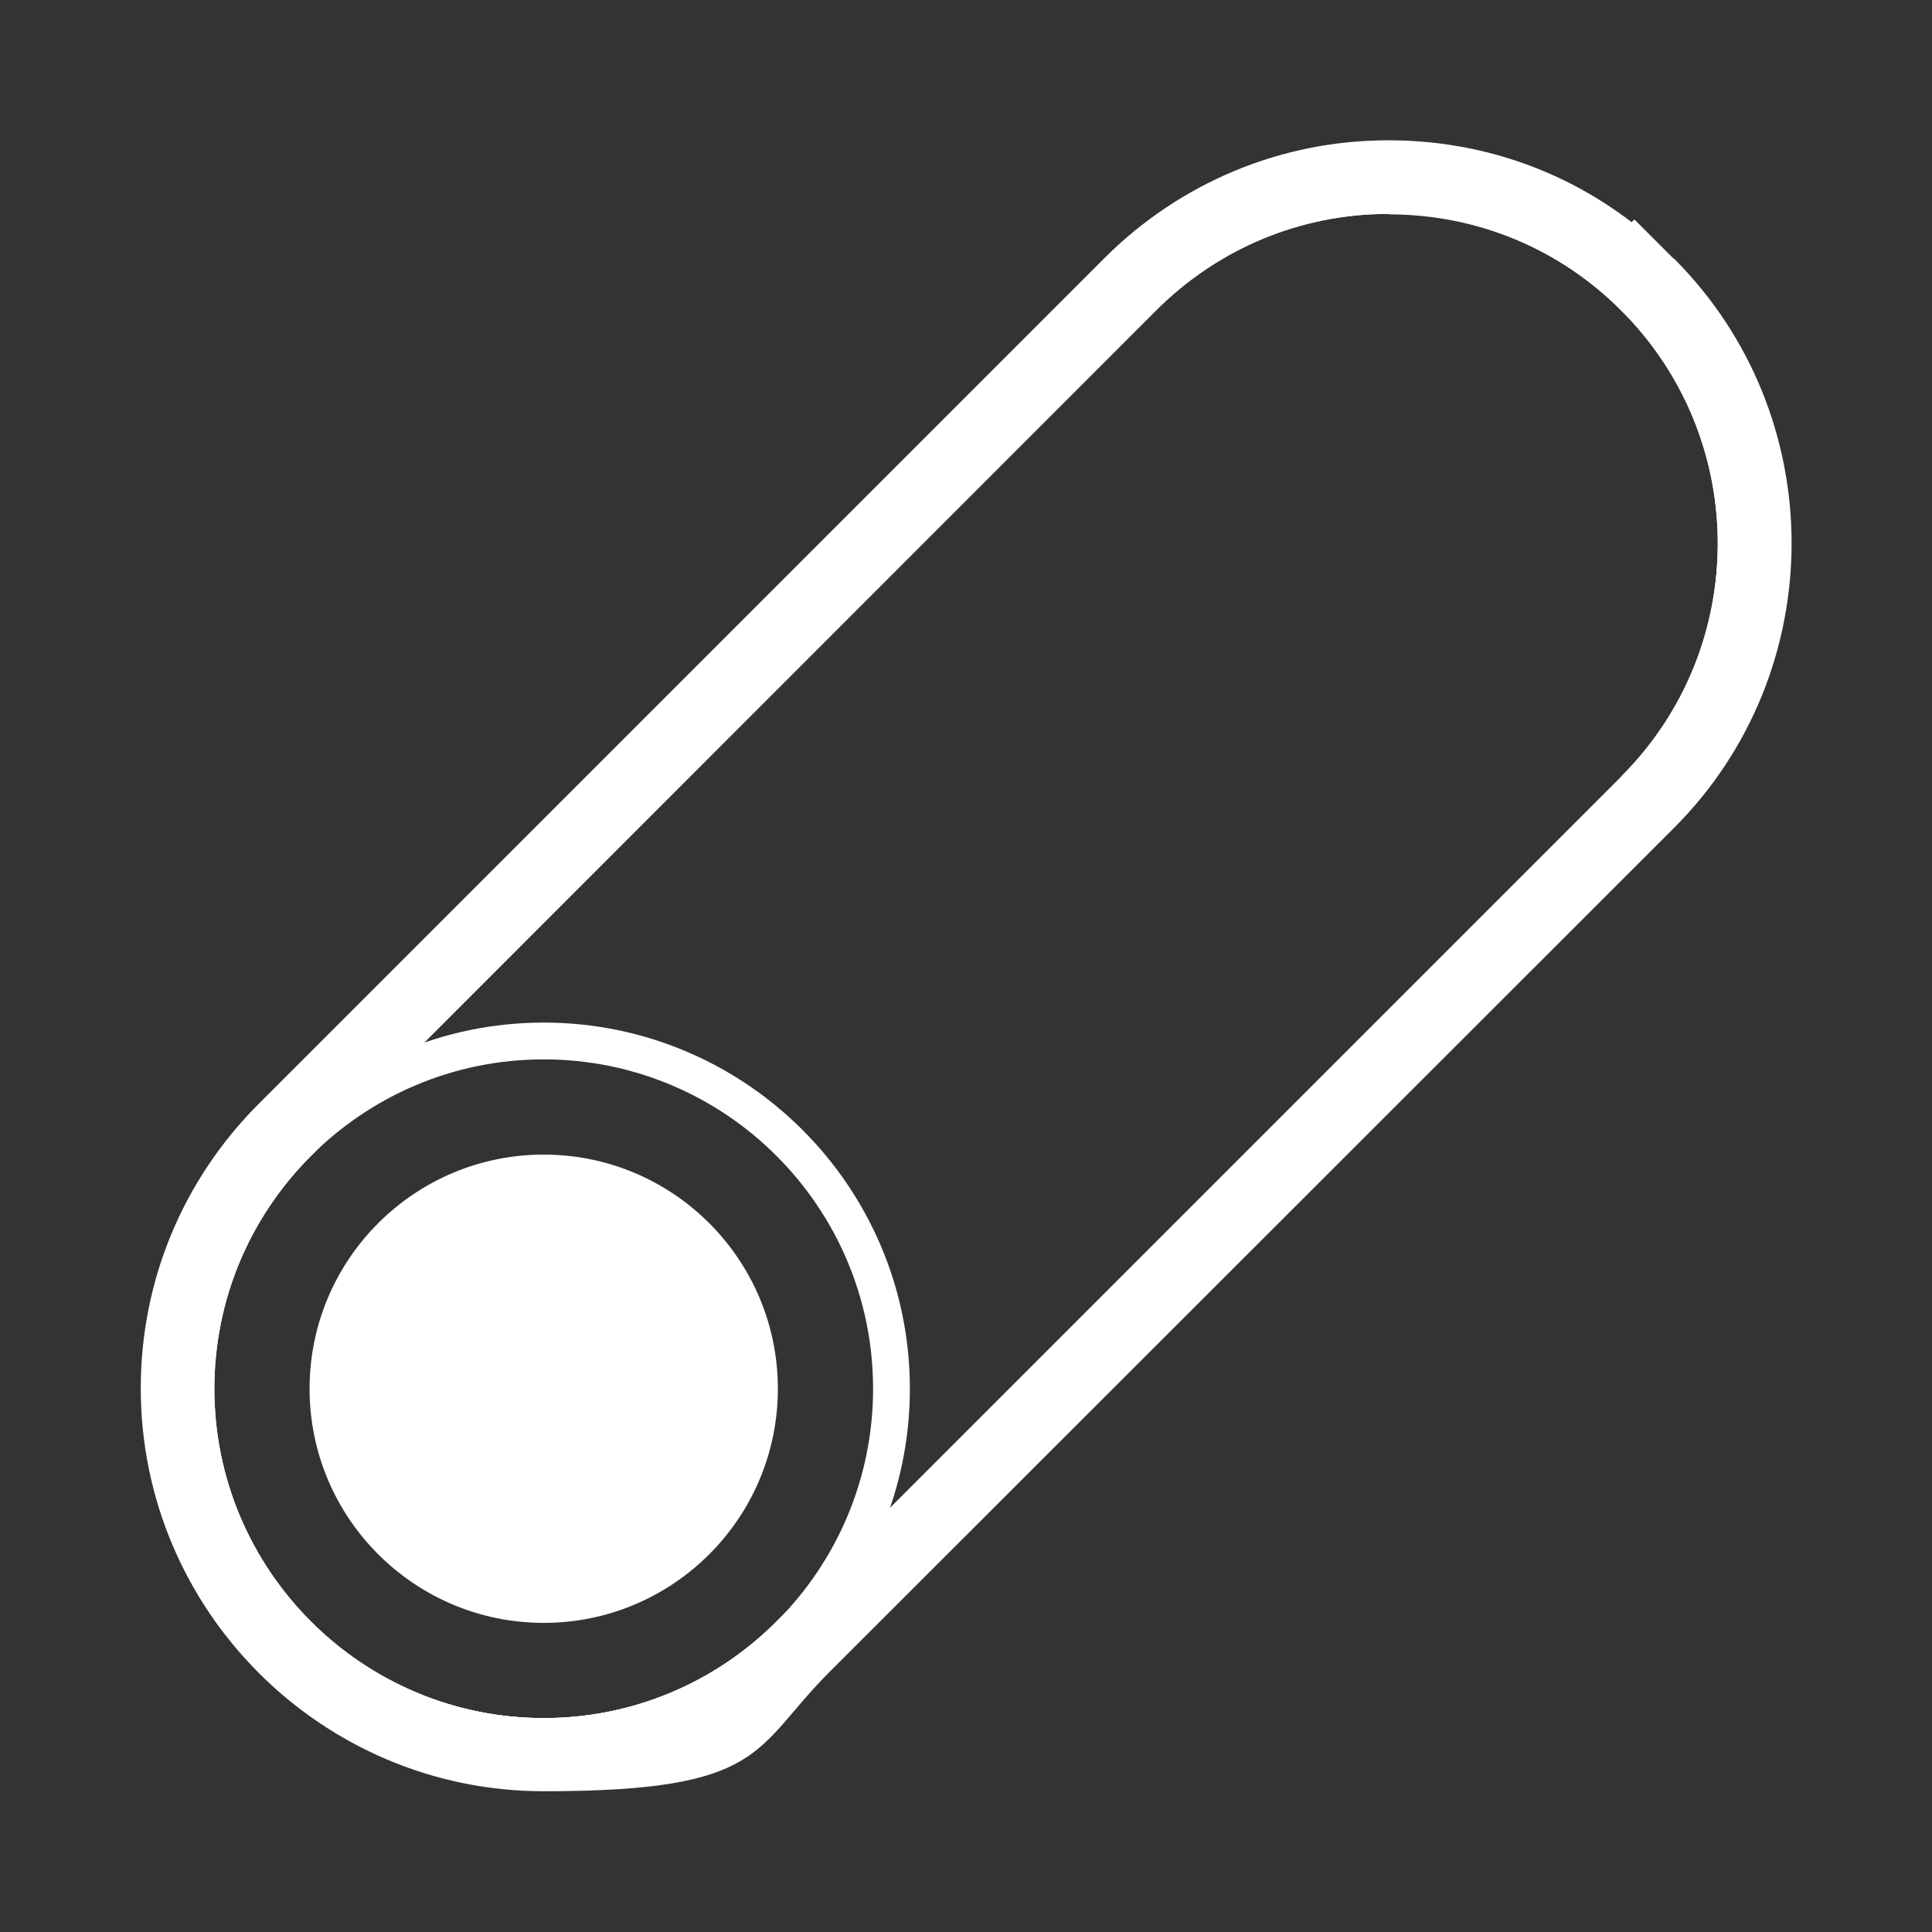
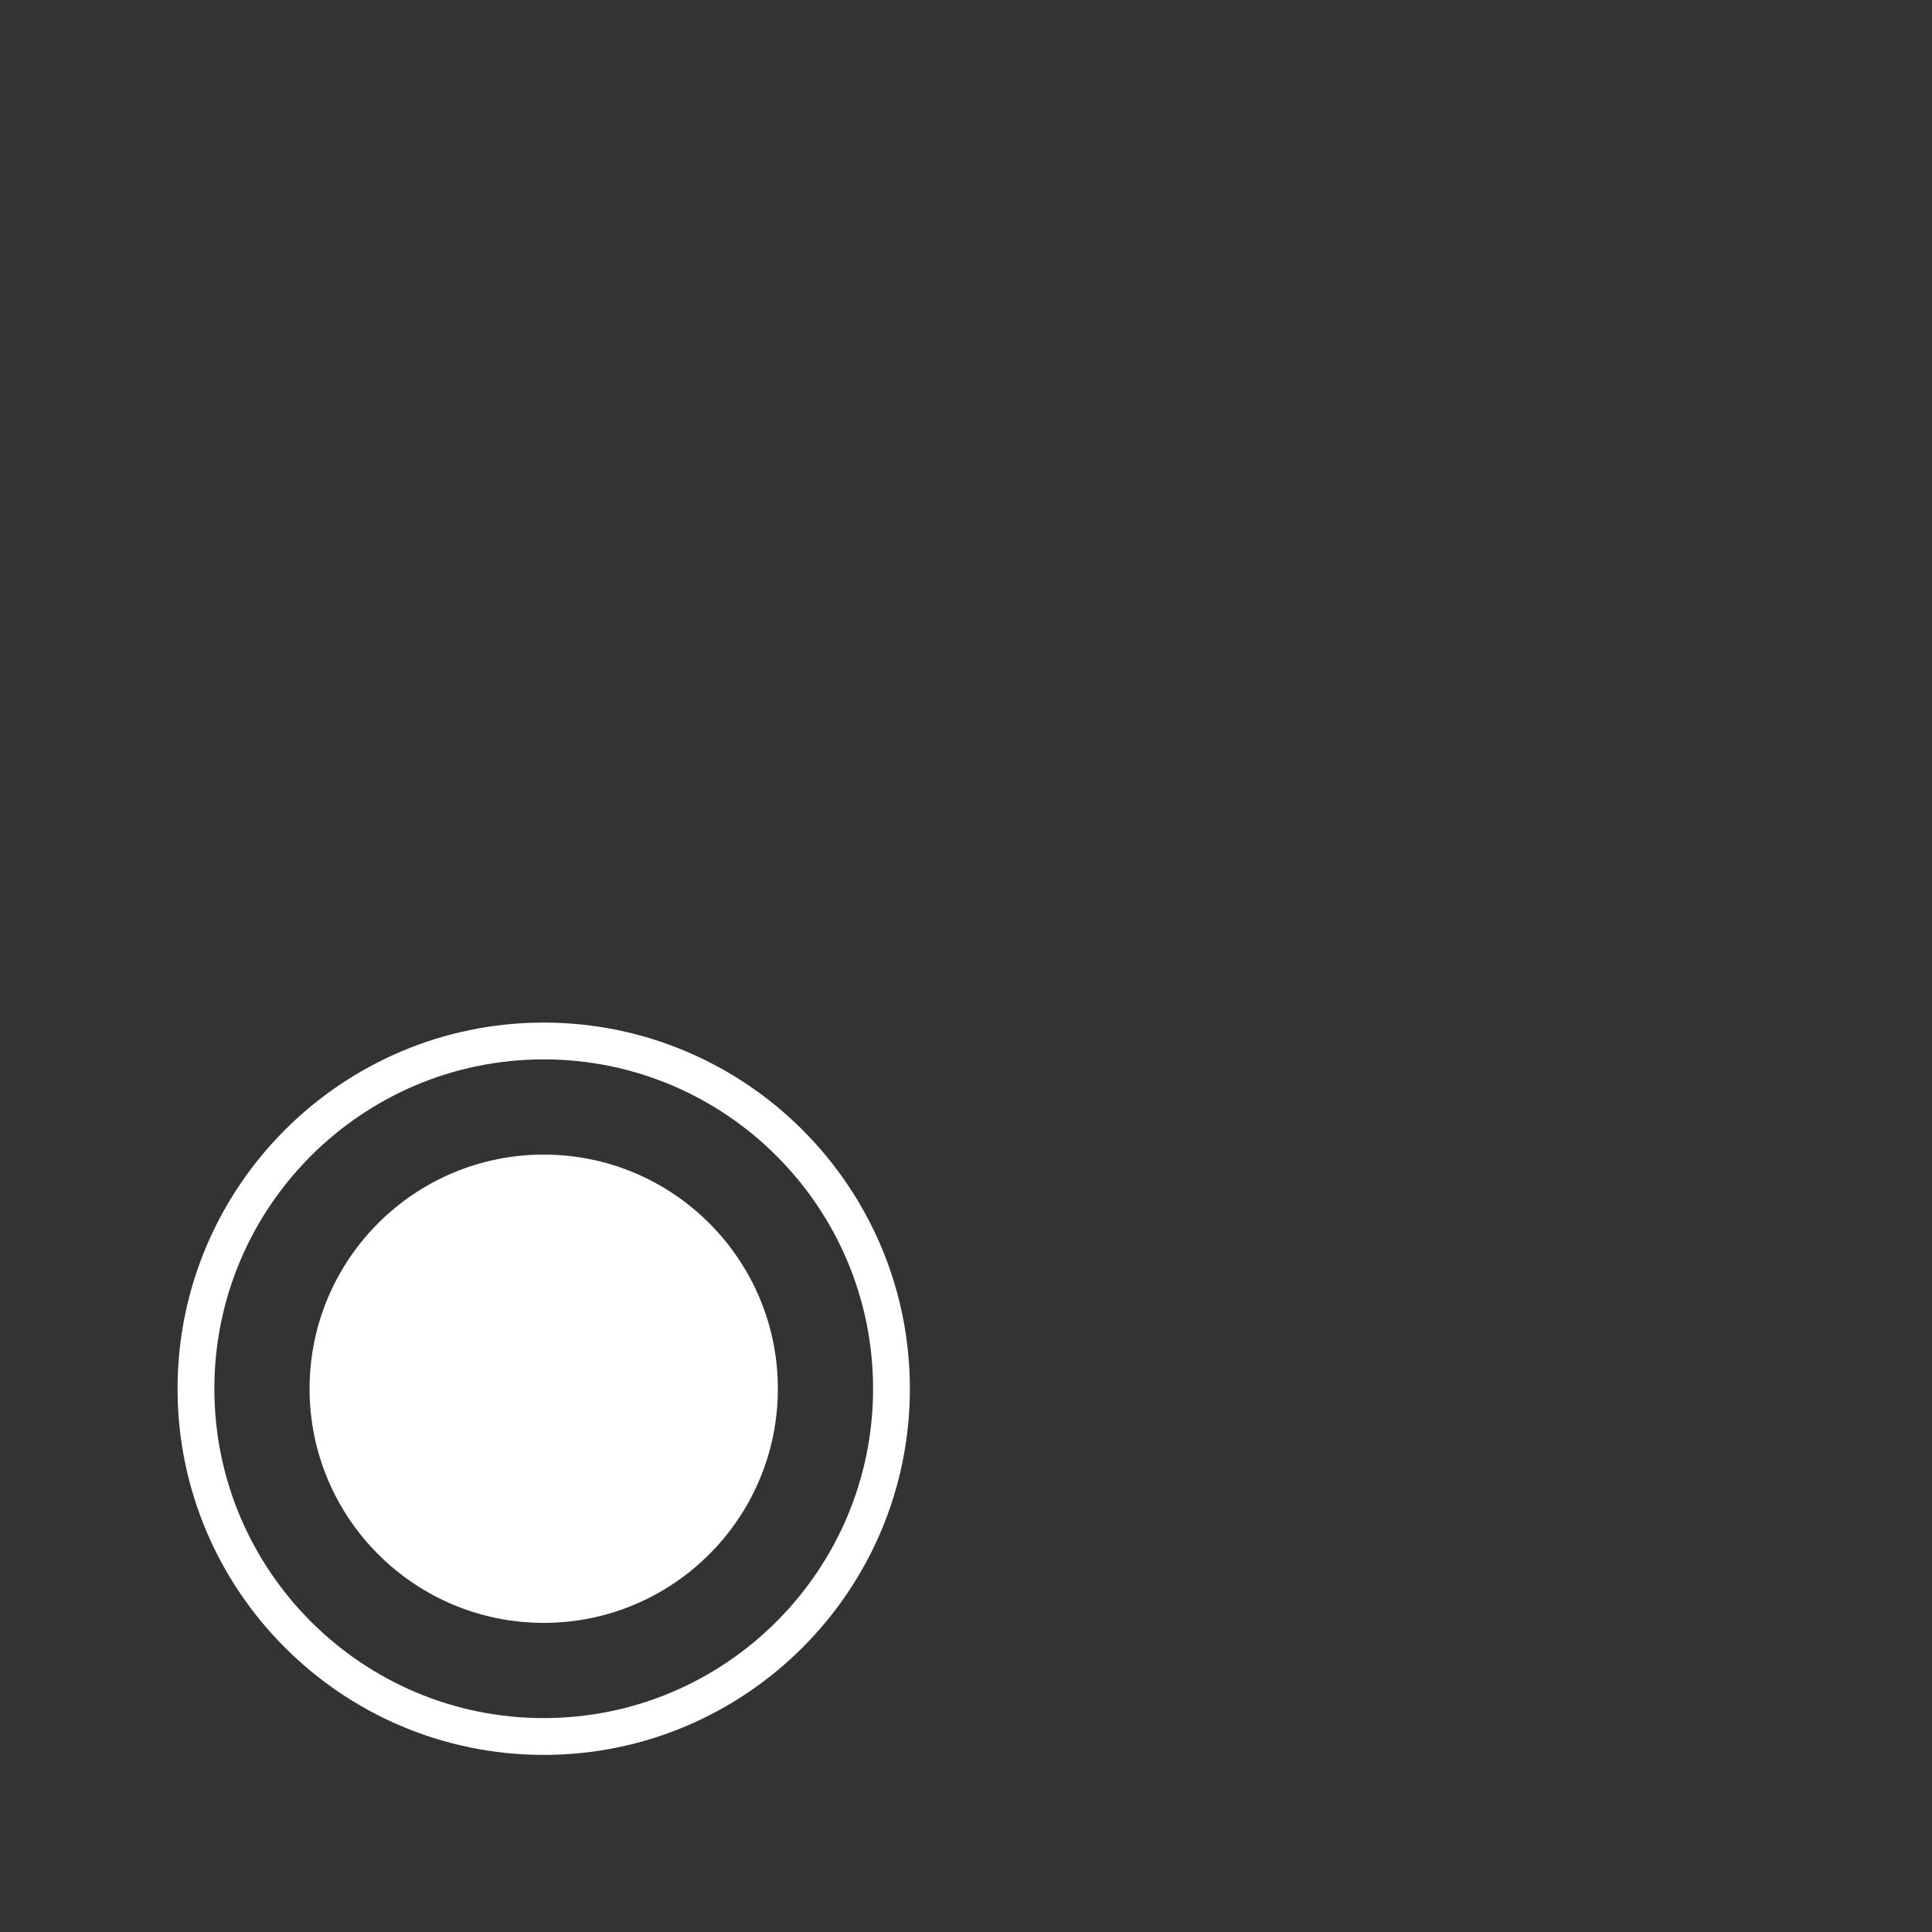
<svg xmlns="http://www.w3.org/2000/svg" id="Layer_1" data-name="Layer 1" version="1.1" viewBox="0 0 420 420">
  <rect x="0" y="0" width="420" height="420" fill="#333333" stroke="none" />
  <defs>
    <style>
      .cls-1 {
        fill: #fff;
        stroke-width: 0px;
      }
    </style>
  </defs>
-   <path class="cls-1" d="M363.8,56.2l-8.5-8.5-.6.6c-15.1-11.6-33.5-17.8-52.8-17.8h-.1c-23.3,0-45.3,9.2-61.8,25.7L56.3,239.9c-16.6,16.6-25.7,38.6-25.7,61.9,0,48.3,39.3,87.6,87.6,87.6s45.4-9.1,61.9-25.7l183.8-183.7c34.1-34.1,34.1-89.7,0-123.8ZM352.5,168.8l-183.7,183.7c-13.5,13.5-31.5,21-50.6,21-39.5,0-71.6-32.1-71.7-71.6,0-19.1,7.5-37.1,21-50.6L251.3,67.5c13.5-13.5,31.5-21,50.5-21,15.9,0,30.8,5,43.3,14.5l3.9,3,3.5,3.5c27.9,27.9,27.9,73.3,0,101.2Z" />
-   <path class="cls-1" d="M118.2,381.5c-43.9,0-79.6-35.7-79.6-79.6,0-21.2,8.3-41.2,23.3-56.3L245.6,61.9c15-15,35-23.3,56.2-23.3h.1c19.9,0,38.7,7.3,53.3,20.6h0c0,0,2.8,2.8,2.8,2.8,31,31,31,81.5,0,112.5l-183.7,183.7c-15,15-35,23.3-56.3,23.3ZM301.9,46.5h-.1c-19.1,0-37,7.5-50.5,21L67.6,251.3c-13.5,13.5-21,31.5-21,50.6,0,39.5,32.2,71.6,71.6,71.6,19.1,0,37.1-7.5,50.6-21l183.7-183.7c27.6-27.6,27.9-72.3.9-100.3l-.9-.9c-13.5-13.6-31.5-21-50.6-21Z" />
  <path class="cls-1" d="M118.2,381.5c-43.9,0-79.6-35.7-79.6-79.6s35.7-79.6,79.6-79.6,79.6,35.7,79.6,79.6-35.7,79.6-79.6,79.6ZM118.2,230.3c-39.5,0-71.6,32.1-71.6,71.6s32.1,71.6,71.6,71.6,71.6-32.1,71.6-71.6-32.1-71.6-71.6-71.6Z" />
  <path class="cls-1" d="M118.2,251c-28.1,0-50.9,22.8-50.9,50.9s22.8,50.9,50.9,50.9,50.9-22.8,50.9-50.9-22.8-50.9-50.9-50.9Z" />
</svg>